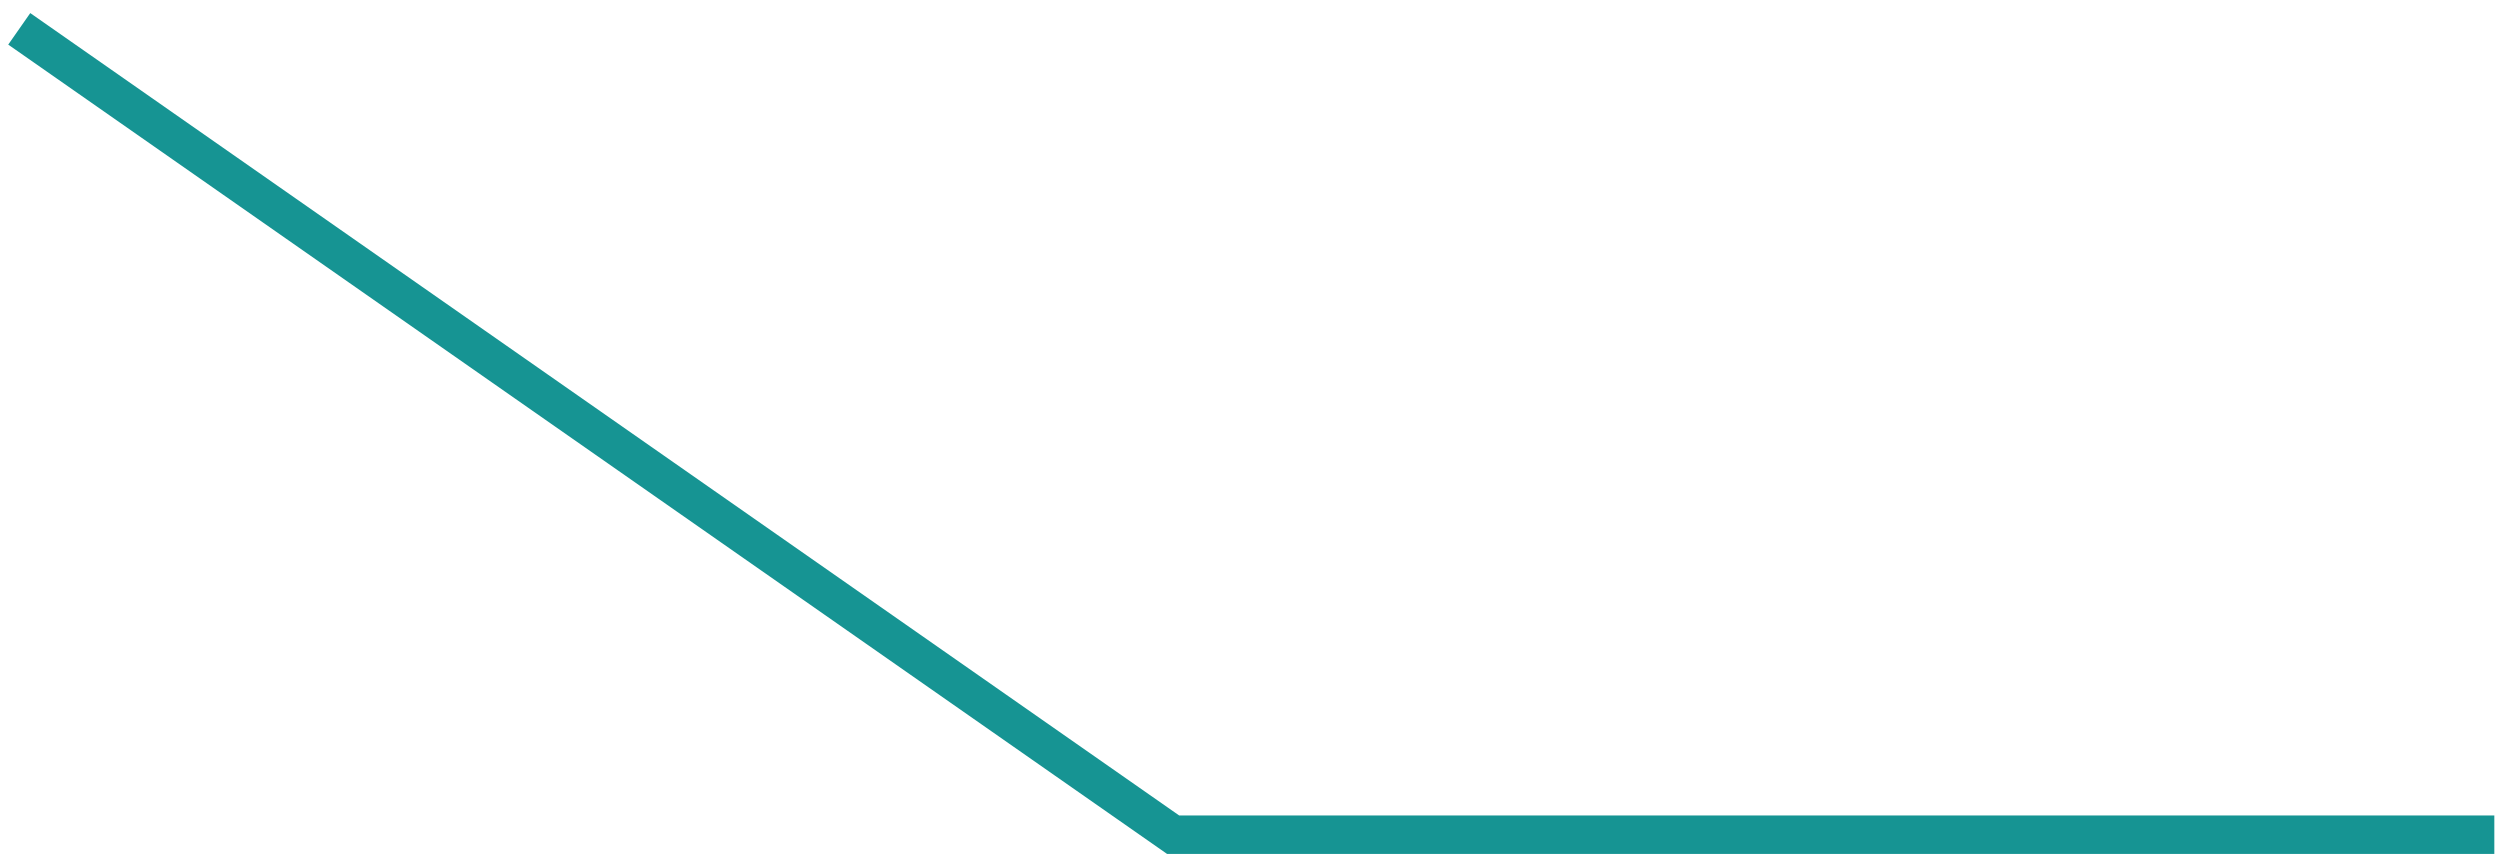
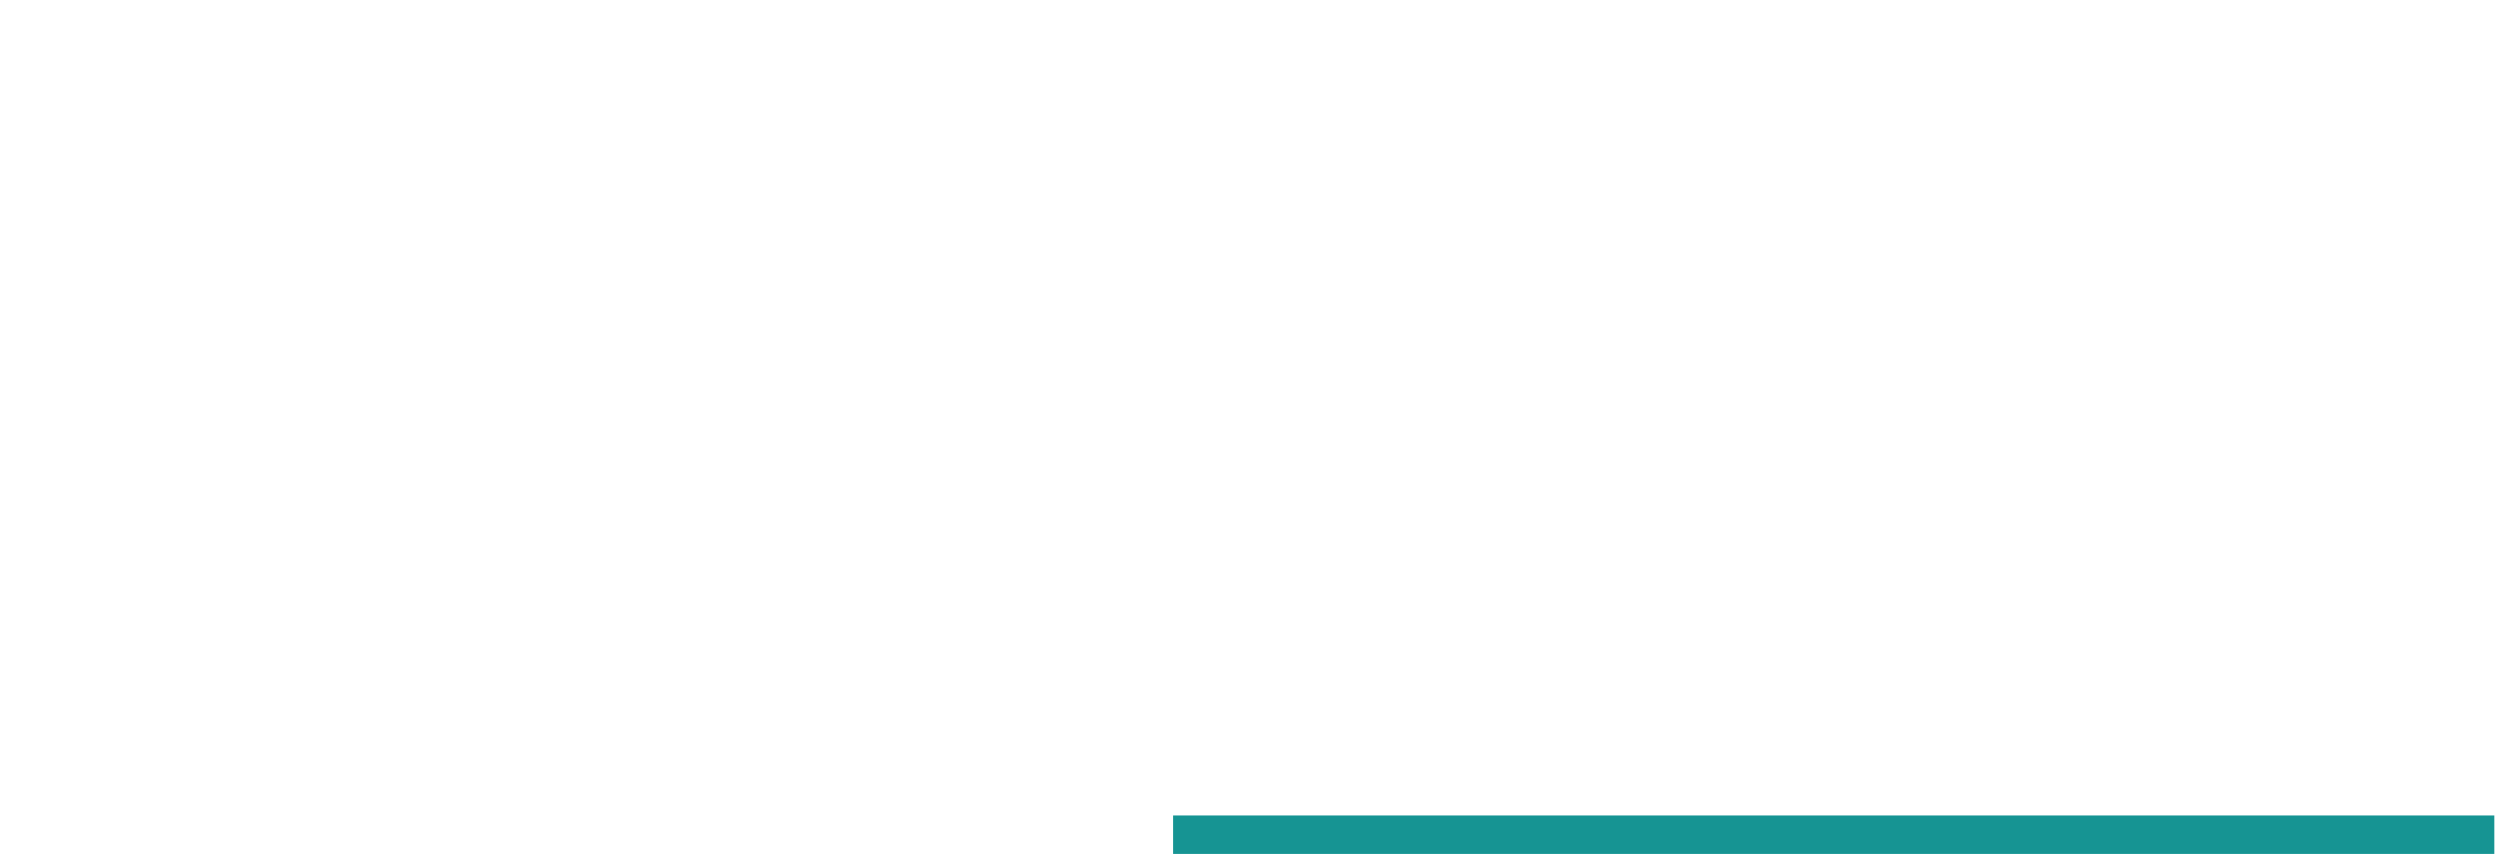
<svg xmlns="http://www.w3.org/2000/svg" width="130" height="45" viewBox="0 0 130 45" fill="none">
-   <path d="M129.705 43.404L61.001 43.404L1.001 1.5" stroke="#169493" stroke-width="2" />
+   <path d="M129.705 43.404L61.001 43.404" stroke="#169493" stroke-width="2" />
</svg>